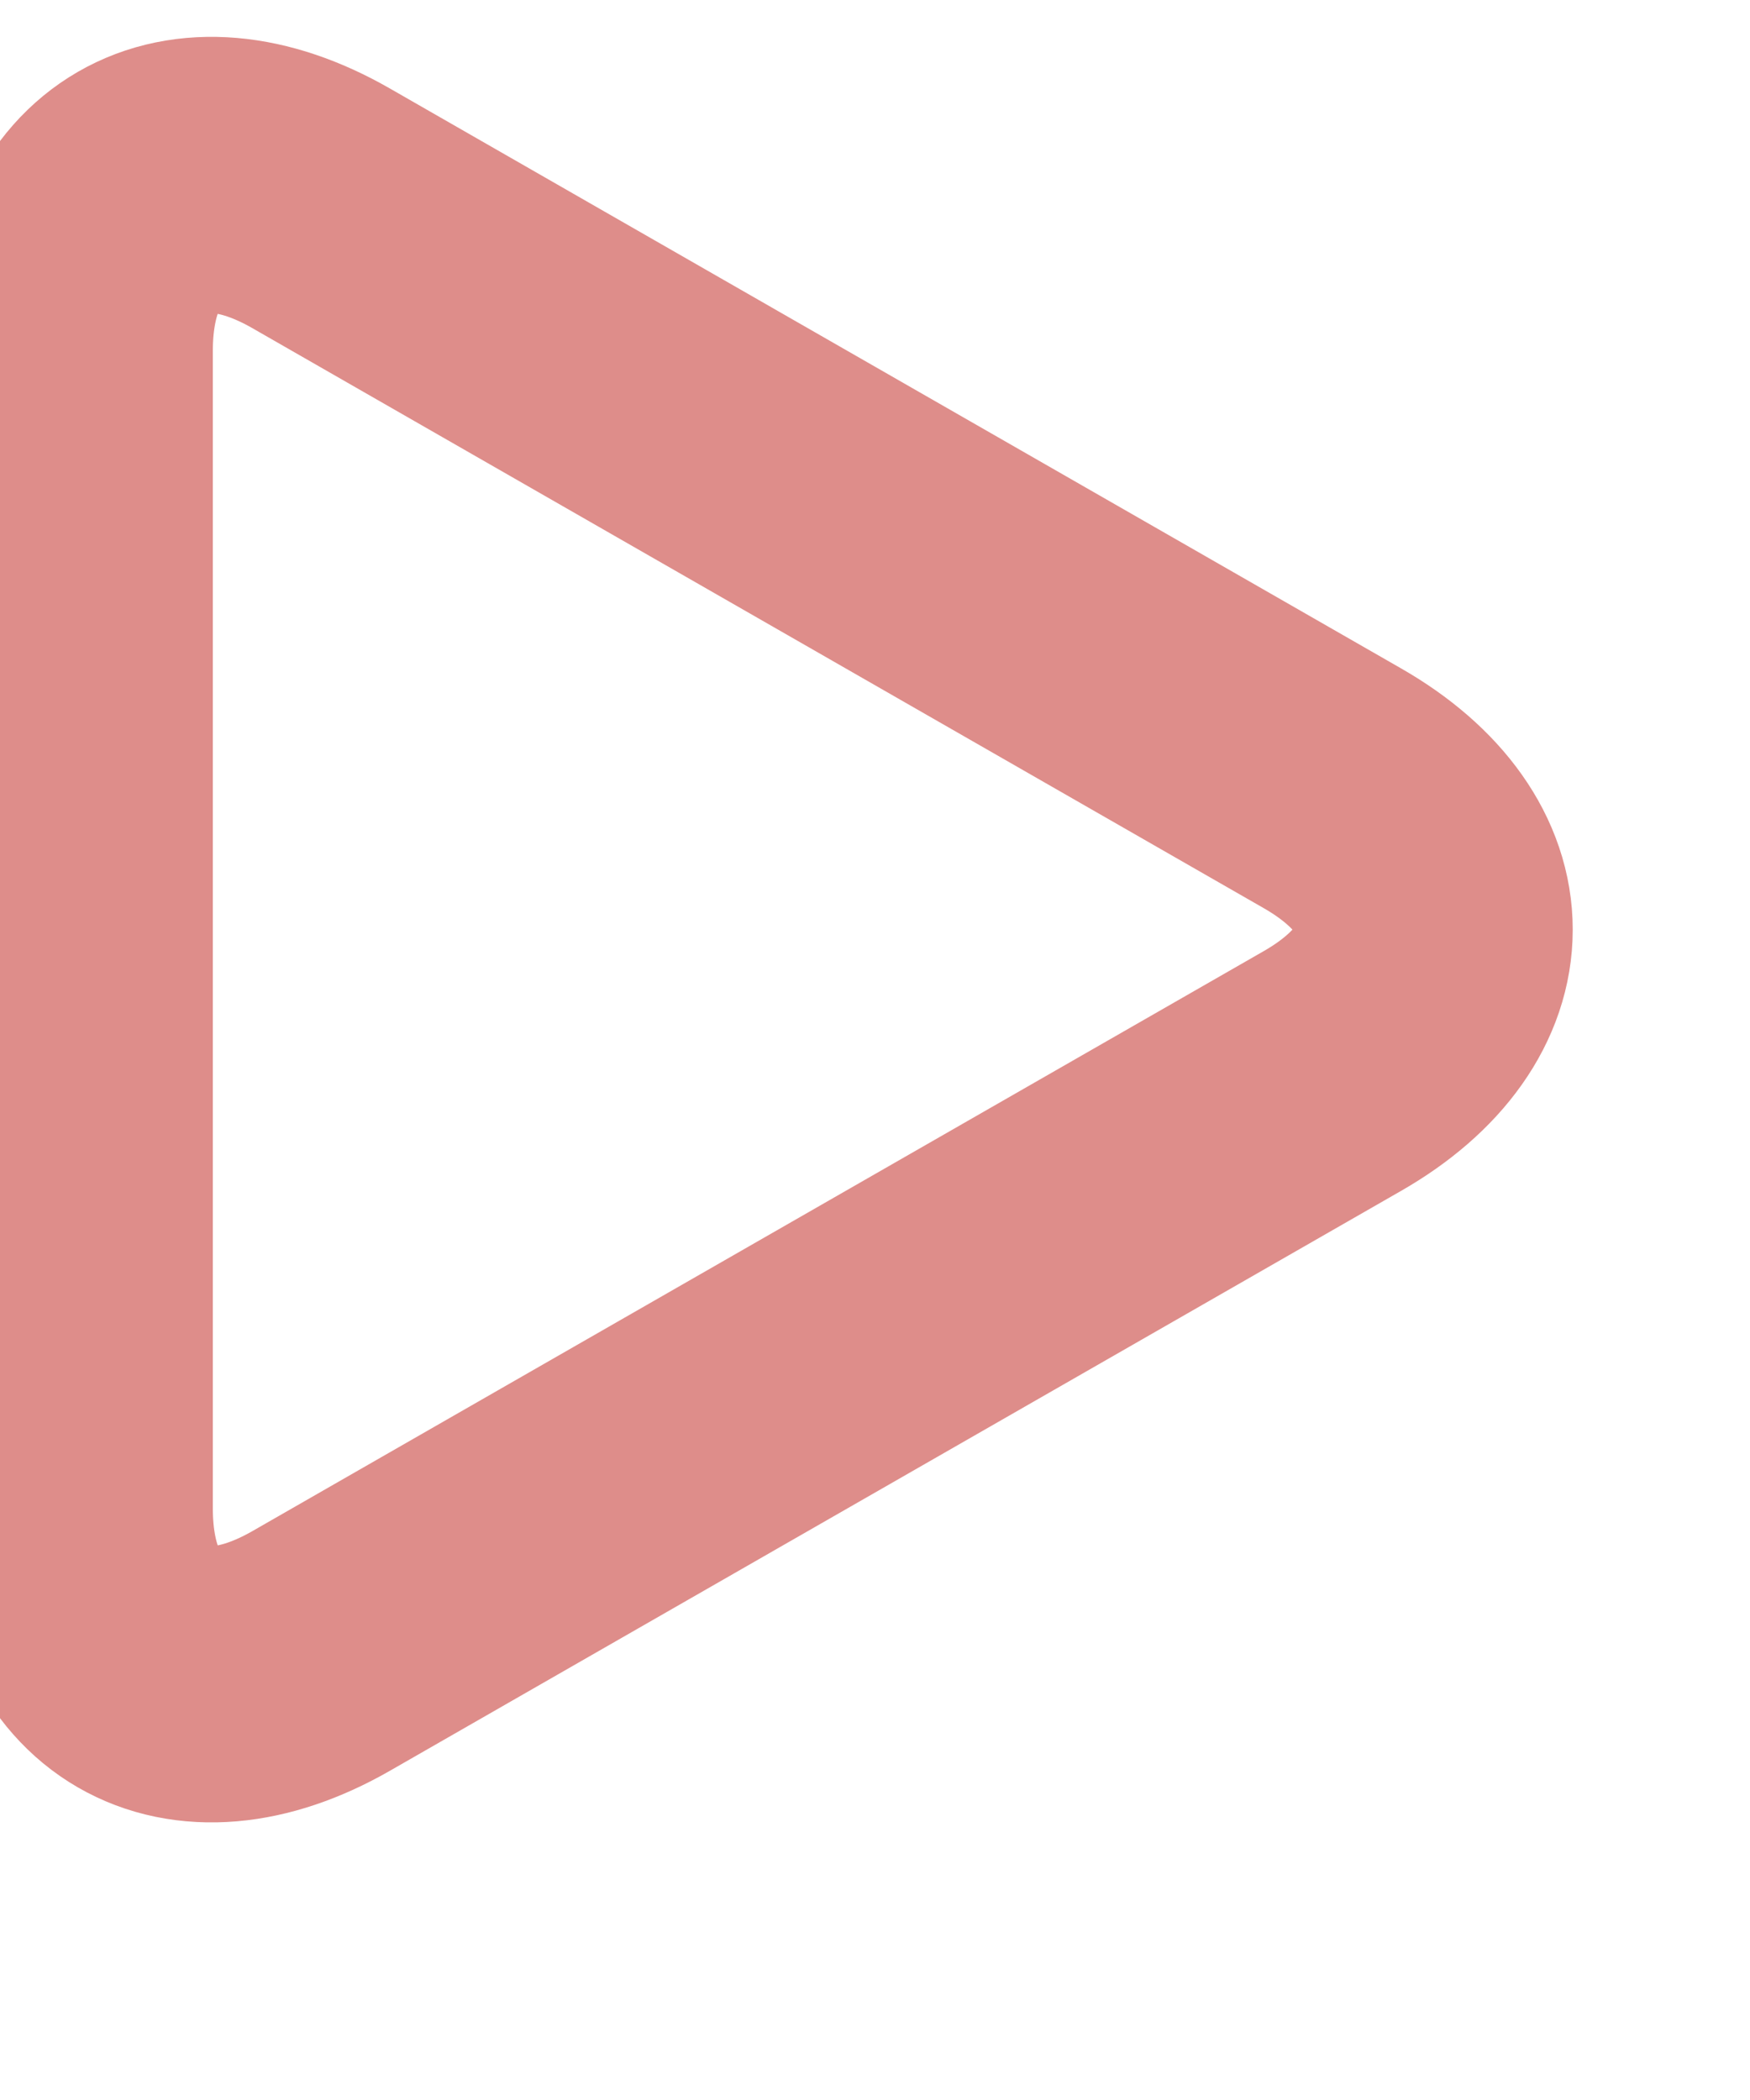
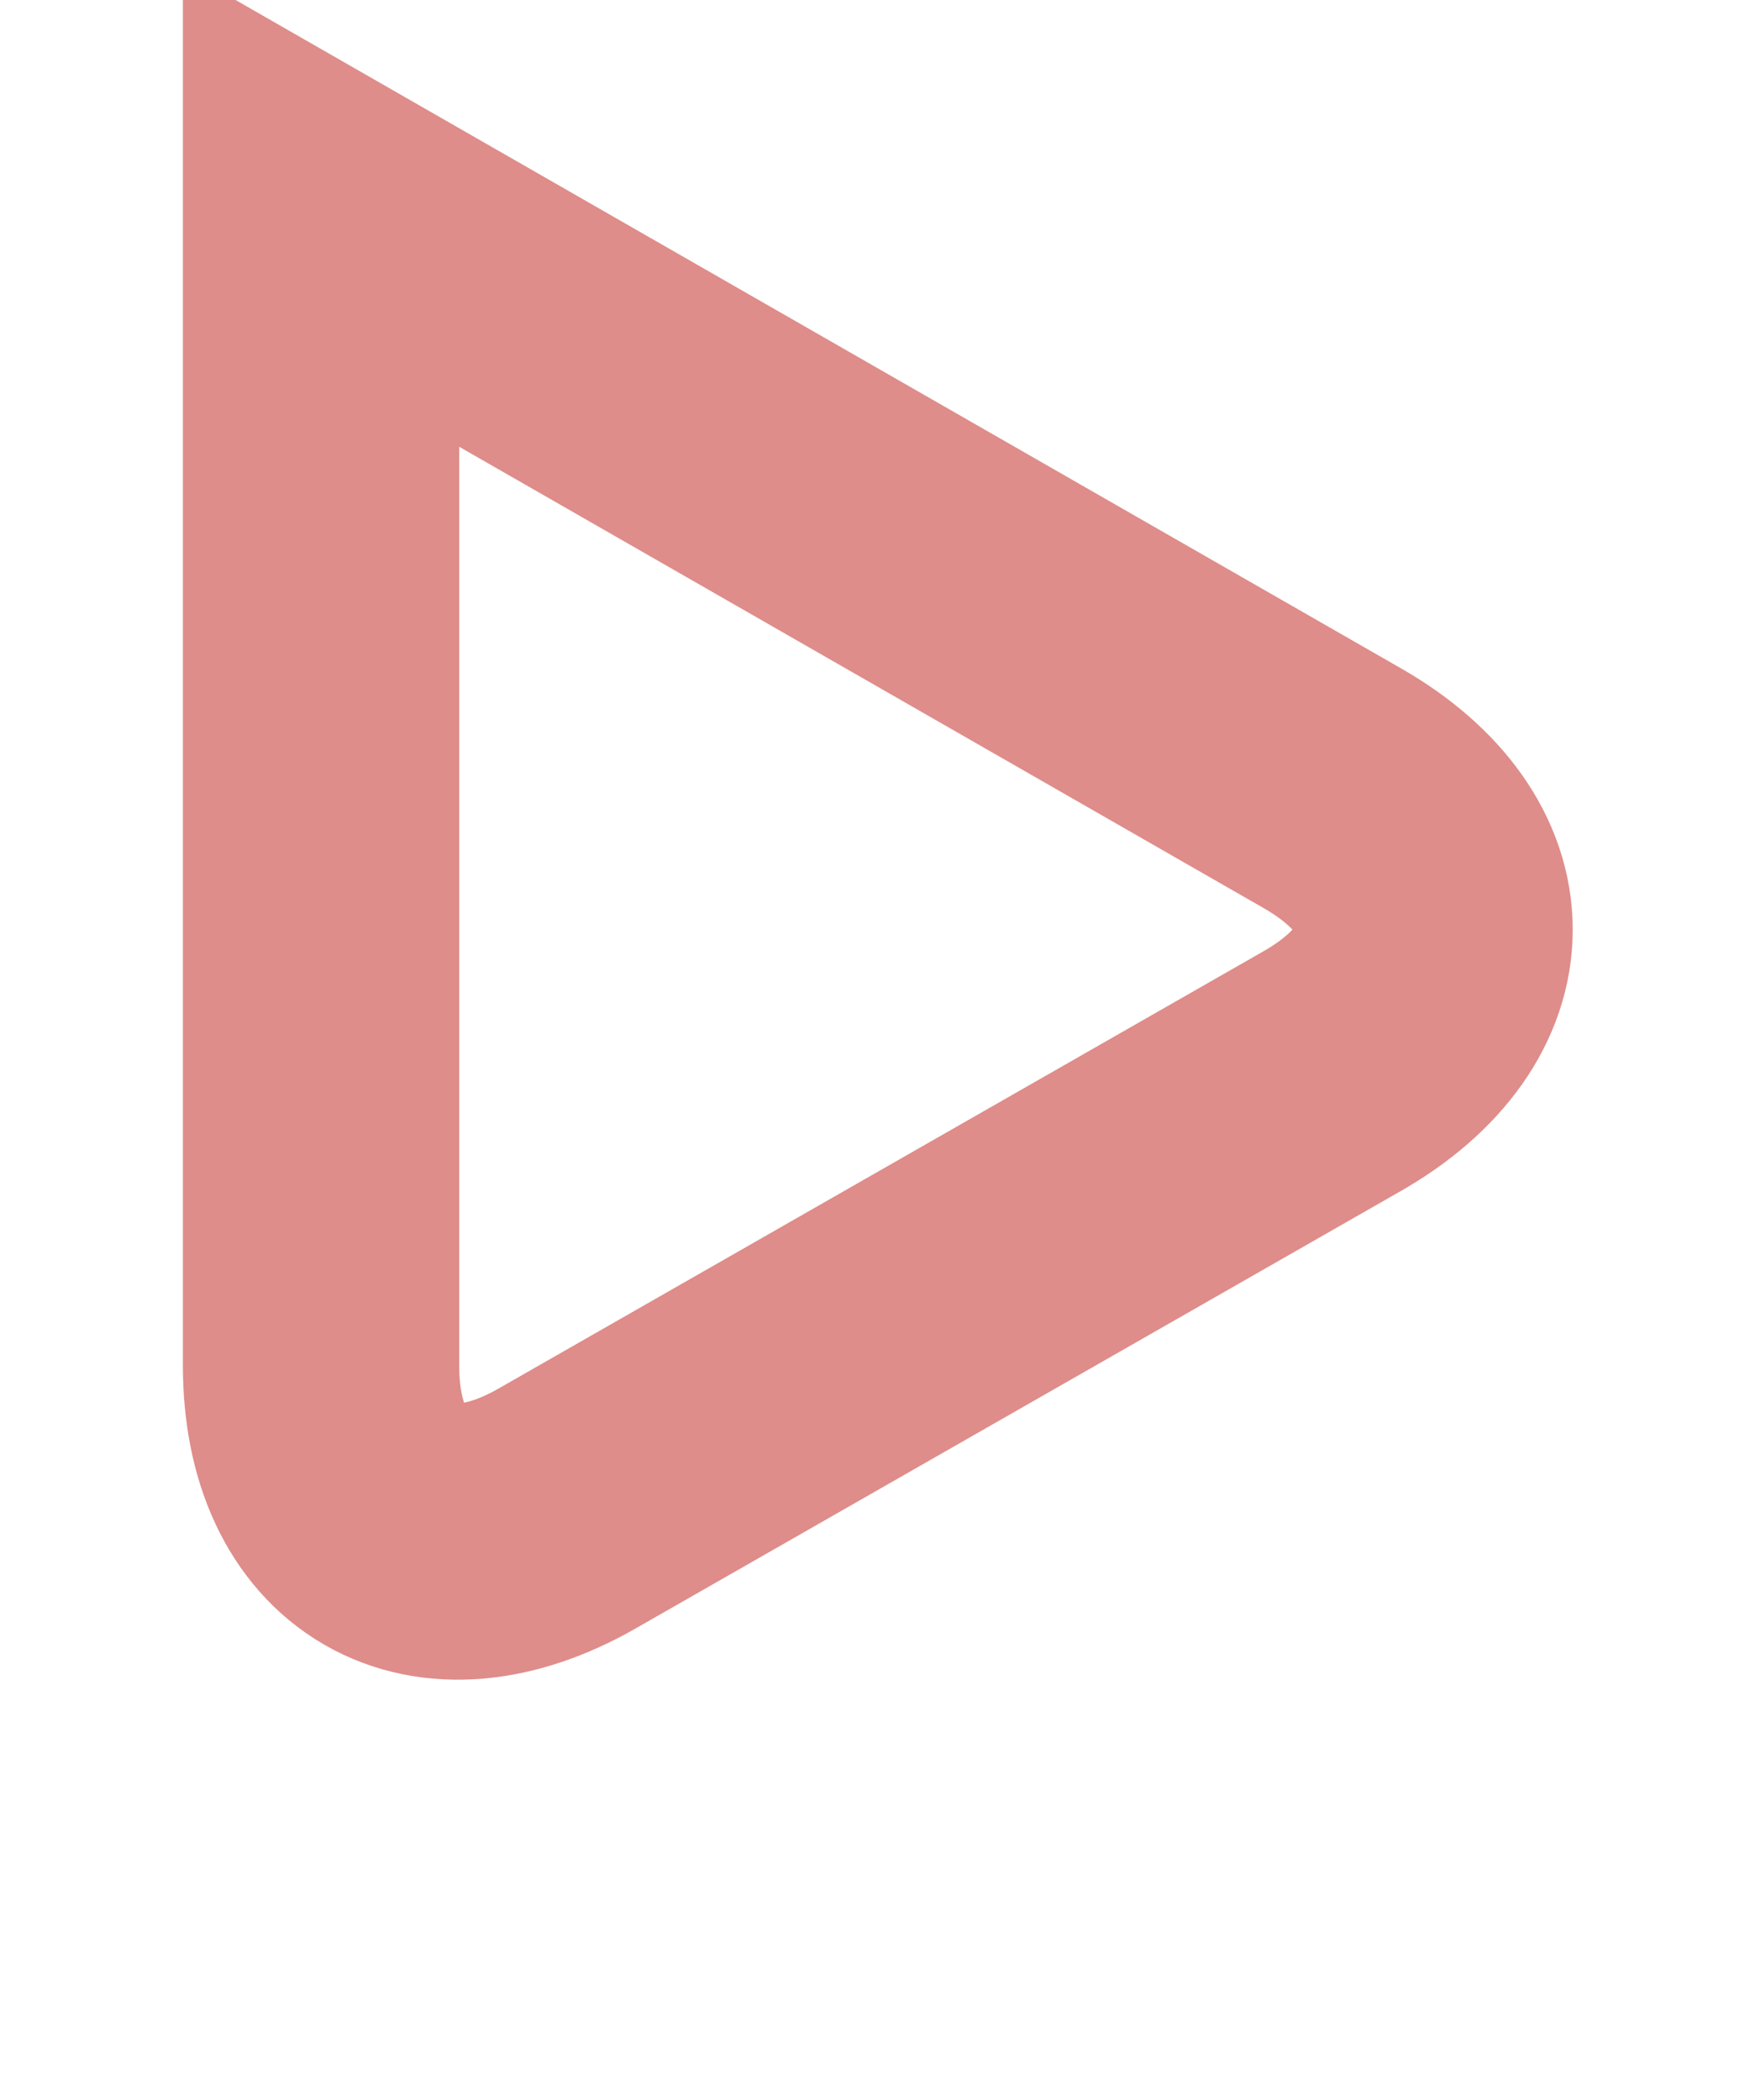
<svg xmlns="http://www.w3.org/2000/svg" version="1.1" x="0px" y="0px" width="100px" height="120px" viewBox="0 0 190 190" style="enable-background:new 0 0 200 200;" xml:space="preserve">
  <g>
-     <path stroke-width="30px" fill="none" stroke="#de8d8a" d="M34.857,3.613C20.084-4.861,8.107,2.081,8.107,19.106v125.637c0,17.042,11.977,23.975,26.75,15.509L144.67,97.275c14.778-8.477,14.778-22.211,0-30.686L34.857,3.613z" />
+     <path stroke-width="30px" fill="none" stroke="#de8d8a" d="M34.857,3.613v125.637c0,17.042,11.977,23.975,26.75,15.509L144.67,97.275c14.778-8.477,14.778-22.211,0-30.686L34.857,3.613z" />
  </g>
</svg>